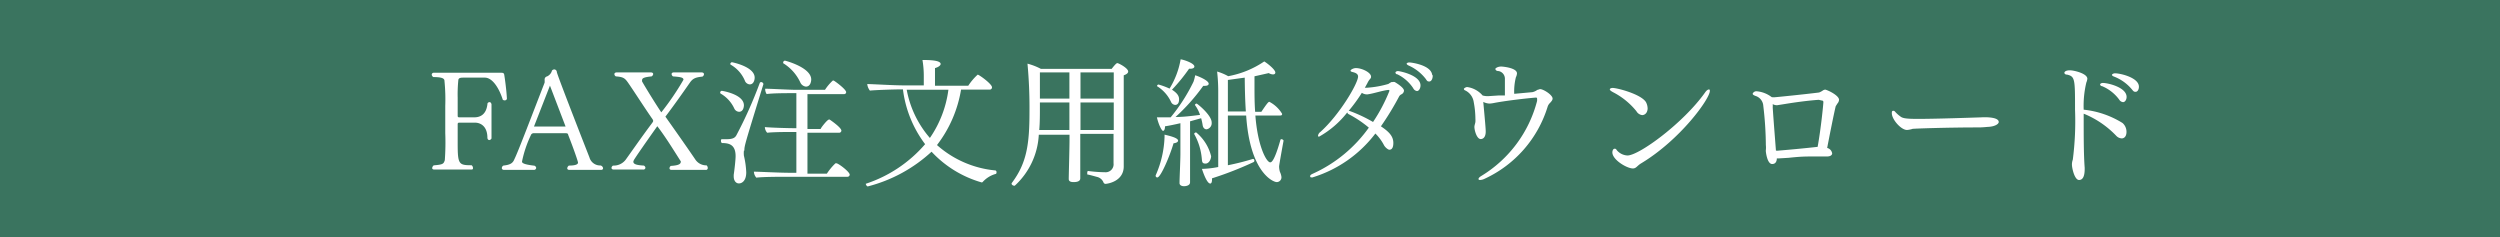
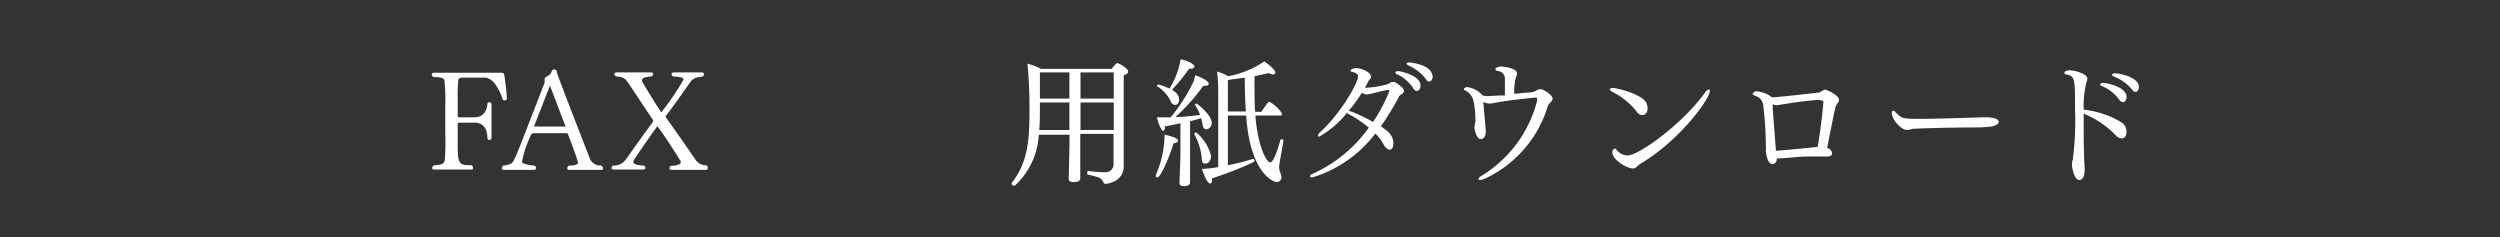
<svg xmlns="http://www.w3.org/2000/svg" viewBox="0 0 225.43 21.39">
  <rect x="0" y="0" width="225.43" height="21.39" fill="#333333" stroke="none" />
  <defs>
    <style>.cls-1{fill:#3d856a;opacity:0.8;}.cls-2{fill:#fff;}</style>
  </defs>
  <g id="レイヤー_2" data-name="レイヤー 2">
    <g id="head_RO" data-name="head RO">
-       <rect class="cls-1" width="225.43" height="21.39" />
      <path class="cls-2" d="M45.49,9.05A.33.33,0,0,1,45.34,9c-.39-1.21-1-2-1.62-2H41.8c-.2,0-.44,0-.47.21a12.85,12.85,0,0,0-.06,1.6v1.67a.12.12,0,0,0,.13.1h1.37c.51,0,1.1-.23,1.19-1.26a.21.21,0,0,1,.19-.11c.08,0,.14.07.17.19v3.08a.25.25,0,0,1-.2.15c-.09,0-.16-.08-.17-.2,0-1.06-.63-1.37-1.12-1.37H41.4a.12.12,0,0,0-.13.13v1.71c0,1.92.09,2,1.26,2a.34.34,0,0,1,.12.25c0,.08,0,.14-.17.14H39.17c-.14,0-.2-.06-.2-.14a.36.36,0,0,1,.14-.24c.82-.07.89-.12,1-.47A22.37,22.37,0,0,0,40.15,12V9.56a17.11,17.11,0,0,0-.07-2.25c0-.21-.15-.36-1-.36a.28.28,0,0,1-.15-.23.18.18,0,0,1,.2-.16h6c.2,0,.31,0,.34.19.06.36.2,1.37.24,2.16A.2.2,0,0,1,45.49,9.05Z" />
      <path class="cls-2" d="M54.38,15.16c0,.1-.06.16-.19.16H51.35c-.14,0-.2-.06-.2-.15a.33.33,0,0,1,.15-.24c.74,0,.82-.17.82-.27s-.36-1.16-.89-2.51c0-.13-.14-.14-.28-.14h-2.8a.28.28,0,0,0-.29.2,10.22,10.22,0,0,0-.79,2.36c0,.13.16.26,1.12.37a.25.25,0,0,1,.16.2.2.2,0,0,1-.22.18H45.45c-.13,0-.2-.08-.2-.16a.27.27,0,0,1,.14-.23c.65-.07.86-.23,1-.59.31-.61,1.52-3.8,2.72-6.89a2.7,2.7,0,0,0,0-.28.28.28,0,0,1,.22-.28.81.81,0,0,0,.42-.45c0-.09.11-.18.24-.18a.24.24,0,0,1,.22.23c0,.21,2.93,7.67,2.94,7.7a1,1,0,0,0,1,.73h0A.3.3,0,0,1,54.38,15.16ZM49.59,7.72l-1.44,3.69H51Z" />
      <path class="cls-2" d="M63.82,15.16a.16.16,0,0,1-.18.16H60.55c-.11,0-.18-.06-.18-.15a.27.27,0,0,1,.12-.21c.85-.05.9-.23.9-.41-.53-.82-1.36-2.19-2.12-3.17,0,0,0,0,0,0s-1.63,2.29-2.08,3a.68.68,0,0,0-.08.19v0c0,.21.21.32.95.36a.26.26,0,0,1,.14.2.18.18,0,0,1-.2.16H55.34c-.12,0-.2-.06-.2-.15a.26.26,0,0,1,.14-.21,1.35,1.35,0,0,0,1.14-.53c.46-.64,1.52-2.16,2.34-3.25.09-.12.14-.19.14-.25a.36.36,0,0,0-.06-.15c-.77-1.11-1.61-2.43-2.19-3.27-.29-.41-.41-.54-1.11-.59a.24.24,0,0,1-.14-.21c0-.07.07-.15.2-.15h3.09c.13,0,.21.06.21.15a.28.28,0,0,1-.15.21c-.73.07-.85.18-.85.33a.3.3,0,0,0,0,.13c.34.6,1.28,2.12,1.73,2.78a24.08,24.08,0,0,0,2-2.94c0-.2-.24-.25-.94-.3a.27.27,0,0,1-.13-.21c0-.09.07-.15.2-.15h2.51c.14,0,.21.08.21.16a.26.26,0,0,1-.15.22c-.62.06-.86.17-1.12.54-.55.79-1.4,2-2.21,3.07.71,1,2,2.83,2.71,3.88a1.18,1.18,0,0,0,1,.51A.31.31,0,0,1,63.82,15.16Z" />
-       <path class="cls-2" d="M67.08,9.5s0,.58-.44.58a.5.5,0,0,1-.43-.3A3,3,0,0,0,65,8.45a.11.11,0,0,1-.06-.11.16.16,0,0,1,.16-.15S67.08,8.49,67.08,9.5Zm0,4.08a2.07,2.07,0,0,0,0,.46,7.79,7.79,0,0,1,.21,1.5c0,.76-.38,1-.66,1s-.47-.26-.47-.63c0-.05,0-.09,0-.14.07-.46.17-1.37.17-1.69,0-1-.54-1.18-1.21-1.18-.06,0-.11-.1-.11-.19s0-.16.11-.16h.42c.59,0,.75-.16.86-.35a39,39,0,0,0,2.11-4.72.14.14,0,0,1,.12-.08.22.22,0,0,1,.21.18v0C67.17,13,67.12,13.14,67.12,13.58ZM68.05,7c0,.24-.11.61-.44.61a.51.51,0,0,1-.45-.35A3,3,0,0,0,65.9,5.84a.1.1,0,0,1-.05-.07A.18.18,0,0,1,66,5.61S68.05,6,68.05,7Zm8.57,8.74a.2.2,0,0,1-.21.2H71c-.6,0-2.23,0-2.8.08a.88.88,0,0,1-.22-.54c.48,0,2.25.1,3.23.1h.6V11.9h-.33c-.37,0-1.72,0-2.3.07a.79.79,0,0,1-.21-.51v0c.5.05,2,.1,2.84.1V8.4h-.38c-.54,0-1.72,0-2.3.08A.81.81,0,0,1,69,8v0c.5,0,2.17.1,2.84.1h2.55a4.34,4.34,0,0,1,.71-.84s0,0,.06,0,1.14.79,1.14,1.05c0,.1-.07.18-.21.18H72.81v3.14H74c0-.08.6-.85.75-.85h.06s1.06.71,1.06,1a.2.2,0,0,1-.21.19H72.81v3.69h1.75a5.11,5.11,0,0,1,.77-.93.06.06,0,0,1,.06,0C75.48,14.63,76.62,15.48,76.62,15.75ZM73.15,7.17s0,.64-.48.64a.63.63,0,0,1-.51-.39A4,4,0,0,0,70.62,5.7s0,0,0-.07a.17.17,0,0,1,.16-.16C70.82,5.47,73.15,6.08,73.15,7.17Z" />
-       <path class="cls-2" d="M89.86,15.5c0,.08,0,.18-.1.19a2.47,2.47,0,0,0-1.14.71.12.12,0,0,1-.1.05A9.87,9.87,0,0,1,84,13.68a13.37,13.37,0,0,1-5.75,3.13h0c-.08,0-.18-.15-.18-.24s0,0,0,0A12,12,0,0,0,83.42,13a10.31,10.31,0,0,1-2-4.94h-.18c-.5,0-2.24.05-2.8.11a1.19,1.19,0,0,1-.24-.59c.49,0,2.31.12,3.37.12h1.73V6.9a8.68,8.68,0,0,0-.12-1.49c.48,0,1.64,0,1.64.36,0,.12-.18.28-.51.37,0,.27,0,1.21,0,1.59h3a5.21,5.21,0,0,1,.85-1c.12,0,1.29.84,1.29,1.14a.2.2,0,0,1-.21.21H86.66a11.15,11.15,0,0,1-2.17,5,9.2,9.2,0,0,0,5.29,2.29S89.86,15.44,89.86,15.5Zm-8.1-7.41a9.14,9.14,0,0,0,2.09,4.35,9.92,9.92,0,0,0,1.67-4.35Z" />
      <path class="cls-2" d="M101.73,6.45c0,.13-.13.25-.4.34,0,.68,0,1.75,0,2.81,0,1.4,0,2.8,0,3.23,0,.67,0,1.63,0,2.09V15c0,1.39-1.52,1.58-1.65,1.58a.2.2,0,0,1-.18-.14.83.83,0,0,0-.59-.49c-.26-.07-.64-.18-.87-.22,0,0,0-.06,0-.12s0-.2.09-.19a12.47,12.47,0,0,0,1.49.11.72.72,0,0,0,.79-.81V12.07h-3v1.62c0,.53,0,1.2,0,2,0,.1,0,.27,0,.37s0,.36-.6.36c-.3,0-.44-.09-.44-.28v0c0-.33.07-2.81.07-3.48v-.51H93.67a6.7,6.7,0,0,1-2.16,4.59.09.09,0,0,1-.08,0c-.1,0-.21-.09-.21-.17a.11.11,0,0,1,0-.05c1.37-1.8,1.61-3.53,1.61-6.43a42.65,42.65,0,0,0-.18-4.35,5.65,5.65,0,0,1,1.21.47h6.38c.11-.14.4-.52.51-.52S101.73,6.14,101.73,6.45Zm-5.3,2.79H93.77v.33c0,.82,0,1.53-.06,2.15h2.72Zm0-2.71H93.77V8.89h2.66Zm4,0h-3V8.89h3Zm0,2.71h-3v2.48h3Z" />
      <path class="cls-2" d="M106.23,12.68c0,.11-.13.21-.41.24C105.51,14,104.67,16,104.36,16a.14.14,0,0,1-.15-.13.13.13,0,0,1,0-.06,9.27,9.27,0,0,0,.8-3.48v-.19C105.26,12.21,106.23,12.4,106.23,12.68ZM107.7,6c0,.11-.12.2-.38.2h-.1a15.73,15.73,0,0,1-1.54,1.89c.48.31.64.57.64.86s-.1.51-.36.51a.44.44,0,0,1-.36-.26,3.29,3.29,0,0,0-1.27-1.43.06.06,0,0,1,0,0,.16.16,0,0,1,.13-.15,6.31,6.31,0,0,1,1,.37,7.4,7.4,0,0,0,1-2.64C106.69,5.37,107.7,5.69,107.7,6Zm1.56,5.06a.56.56,0,0,1-.46.6c-.19,0-.33-.15-.36-.41a5.32,5.32,0,0,0-.13-.59l-1,.28V14.2c0,.45,0,1.07,0,1.73v.51c0,.28-.34.35-.55.35s-.4-.09-.4-.28v0c0-.43.08-2,.08-2.67V11.11c-.52.12-1,.22-1.39.28,0,.28-.08.41-.18.41s-.38-.49-.55-1.22c.23,0,.49,0,.65,0l.59,0a15.82,15.82,0,0,0,2.06-3.21,3.75,3.75,0,0,0,.15-.58c.07,0,1.22.43,1.22.76,0,.11-.11.19-.34.19h-.15A17.69,17.69,0,0,1,106,10.55c.76,0,1.57-.11,2.21-.19a3.29,3.29,0,0,0-.46-.89,0,0,0,0,1,0,0c0-.07.09-.13.15-.13S109.26,10.38,109.26,11.05Zm-.05,3c0,.31-.2.69-.5.69s-.31-.13-.34-.43a5.48,5.48,0,0,0-.69-2.24l0,0c0-.07.1-.14.18-.14A4,4,0,0,1,109.21,14.09Zm6.13.94a1.86,1.86,0,0,0,.07.49,1.53,1.53,0,0,1,.14.46.43.43,0,0,1-.42.47c-.33,0-2.42-.86-2.76-6h-1.65v4.48a22.54,22.54,0,0,0,2.26-.57h0c.08,0,.13.07.13.16a.13.13,0,0,1-.08.13,31.1,31.1,0,0,1-3.74,1.46v.1c0,.25-.06.37-.16.37-.33,0-.71-1.21-.75-1.32a8.73,8.73,0,0,0,1.47-.17V8.15a16,16,0,0,0-.1-1.7,4.86,4.86,0,0,1,1,.42A8.51,8.51,0,0,0,114,5.54c.3.18,1,.74,1,1,0,.11-.08.17-.21.17a.75.75,0,0,1-.38-.12l-1.29.29v.75c0,.86,0,1.68.06,2.45h.56c.49-.73.63-.9.72-.9a2.92,2.92,0,0,1,1.15,1.08c0,.09,0,.16-.23.16H113.2c.21,2.77,1,4.22,1.34,4.22.1,0,.37-.08.91-2a.1.1,0,0,1,.1-.09c.09,0,.2.09.19.14C115.34,14.87,115.34,15,115.34,15Zm-3.1-8-1.52.21v2.84h1.62C112.27,9,112.25,8,112.24,7Z" />
      <path class="cls-2" d="M126.6,8.18a.4.4,0,0,1-.22.32.48.48,0,0,0-.22.2,25.22,25.22,0,0,1-1.64,2.69c.71.48,1.12.88,1.12,1.5s-.29.61-.37.61-.37-.18-.5-.46a4.24,4.24,0,0,0-.75-1A11.27,11.27,0,0,1,118.34,16c-.13,0-.2,0-.2-.11s.09-.16.29-.25a12.53,12.53,0,0,0,5-4.13,10,10,0,0,0-1.77-1.19c-.12-.05-.17-.13-.17-.19a8.46,8.46,0,0,1-2.54,2.19c-.07,0-.1,0-.1-.09a.5.5,0,0,1,.21-.33c1.74-1.56,3.4-4.39,3.4-5,0-.3-.37-.37-.52-.41s-.16-.08-.16-.13.22-.22.49-.22c.54,0,1.36.4,1.36.77a.25.25,0,0,1-.07.19,1.6,1.6,0,0,0-.27.42c-.07.12-.14.26-.22.39h.2a8.92,8.92,0,0,0,1.92-.34,2.61,2.61,0,0,1,.28-.17h.09a.43.43,0,0,1,.21,0C126.06,7.57,126.6,7.93,126.6,8.18Zm-1.31,0s0-.07-.1-.07h0c-.58.06-1.3.32-1.88.4h-.09a.81.81,0,0,1-.42-.14A13.89,13.89,0,0,1,121.61,10h.07a12.87,12.87,0,0,1,2.13,1A15,15,0,0,0,125.29,8.19Zm2.8-.48c0,.26-.14.51-.32.51a.45.45,0,0,1-.34-.26A3.58,3.58,0,0,0,126,6.7c-.12,0-.17-.11-.17-.16s.09-.13.23-.13S128.09,6.77,128.09,7.71Zm1.1-.86c0,.26-.12.51-.31.51s-.21-.08-.33-.25A4,4,0,0,0,127,5.9c-.11-.06-.16-.11-.16-.16s.11-.11.25-.11,1.93.22,2.05,1.11C129.18,6.77,129.19,6.81,129.19,6.85Z" />
      <path class="cls-2" d="M140,8.89c0,.12-.08.23-.24.4a.79.79,0,0,0-.2.31,10.58,10.58,0,0,1-5.71,6.53,1,1,0,0,1-.38.1q-.15,0-.15-.09c0-.08.09-.18.28-.29a11.19,11.19,0,0,0,5-6.74,1,1,0,0,0,0-.22c0-.05,0-.09-.13-.09-1.1.09-2.92.32-3.77.49a3.07,3.07,0,0,1-.38.05,1.37,1.37,0,0,1-.57-.15c.16,1.75.22,2.4.22,2.67,0,.54-.26.68-.45.68-.35,0-.57-.77-.57-1.1,0-.14.08-.33.09-.45a2.36,2.36,0,0,0,0-.29,8.25,8.25,0,0,0-.15-1.49,1.39,1.39,0,0,0-.82-1.08C132,8.09,132,8,132,8s.13-.15.31-.15a2.25,2.25,0,0,1,1.38.76,1.66,1.66,0,0,0,.51.06l.92-.06.58,0c0-.22,0-.43,0-.64V7.62c0-.19,0-.36,0-.49a.7.7,0,0,0-.56-.72c-.2,0-.29-.1-.29-.16a.09.09,0,0,1,0-.07S135,6,135.38,6c.07,0,1.41.1,1.41.62a.94.94,0,0,1-.1.35,5.28,5.28,0,0,0-.15,1.49l1.64-.15a1.17,1.17,0,0,0,.45-.21s.05,0,.06,0a.35.35,0,0,1,.17-.06C139.1,8,140,8.54,140,8.89Z" />
      <path class="cls-2" d="M148.09,10.38a.69.69,0,0,1-.53-.35,6.53,6.53,0,0,0-2.06-1.69c-.27-.14-.34-.22-.34-.28s.09-.13.26-.13c.41,0,2.56.56,3,1.28a1.27,1.27,0,0,1,.15.6C148.53,10.33,148.16,10.38,148.09,10.38ZM148,14.72c-.38.22-.45.47-.76.47-.54,0-1.85-.78-1.85-1.45,0-.13.06-.33.21-.33s.13.09.28.23a1.33,1.33,0,0,0,.87.38c1.05,0,5.05-2.93,7-5.68.13-.19.26-.27.33-.27s.1,0,.1.12C154.21,8.86,151.56,12.57,148,14.72Z" />
      <path class="cls-2" d="M165.83,9a.56.56,0,0,1-.15.34l-.15.24c-.13.51-.54,2.55-.77,3.76a.6.6,0,0,1,.45.49c0,.14-.14.28-.47.28h-1.27c-.66,0-1.07,0-2.19.12l-.83.05-.23,0c0,.26-.11.51-.42.51-.46,0-.57-1.12-.57-1.13a.49.49,0,0,1,0-.12,2.17,2.17,0,0,0,0-.46A31.2,31.2,0,0,0,159,9.55a1,1,0,0,0-.7-.9c-.25-.09-.26-.17-.26-.2a.36.36,0,0,1,.36-.22,2.59,2.59,0,0,1,1.36.53s0,0,0,0a1.2,1.2,0,0,0,.36,0c.08,0,2.75-.27,3.91-.42a1.46,1.46,0,0,0,.31-.16.47.47,0,0,1,.25-.1C164.93,8.17,165.83,8.63,165.83,9Zm-1.41.22c0-.12-.07-.16-.17-.16L164,9c-1.1.08-2.2.24-3,.37l-.76.12a.81.81,0,0,1-.39-.1,2.91,2.91,0,0,1,0,.3c.07,1.12.23,3.09.29,3.89a.75.75,0,0,0,.24,0c.64-.05,2.41-.21,3.52-.34C164.2,11.6,164.42,9.36,164.42,9.17Z" />
      <path class="cls-2" d="M180.23,11c0,.19-.36.41-.94.44-.07,0-.52.05-.83.05-3,0-6,.11-6,.13a2.2,2.2,0,0,1-.5.1c-.54,0-1.37-.95-1.37-1.51,0-.12,0-.22.14-.22a.19.19,0,0,1,.15.08,2.83,2.83,0,0,0,.48.43c.21.18.61.22,1.57.22,1.69,0,4.82-.11,5.76-.14C179.24,10.55,180.23,10.59,180.23,11Z" />
      <path class="cls-2" d="M191.32,12.48a.73.73,0,0,1-.49-.23,8.43,8.43,0,0,0-2.94-2v.52c0,1.52,0,3.21.09,4.36v.1c0,.54-.11,1-.51,1s-.64-1.06-.64-1.4a1.32,1.32,0,0,1,.08-.44,27,27,0,0,0,.2-4.49c0-2.76,0-3-.71-3.17-.19,0-.25-.1-.25-.17s.11-.22.49-.22,1.58.29,1.58.76a1.15,1.15,0,0,1-.09.34,9,9,0,0,0-.24,2.45,8.24,8.24,0,0,1,3.5,1.2,1.05,1.05,0,0,1,.36.8C191.75,12.33,191.52,12.48,191.32,12.48Zm.44-3.74c0,.25-.14.47-.32.47a.46.46,0,0,1-.35-.23,3.66,3.66,0,0,0-1.54-1.21c-.12,0-.18-.11-.18-.16s.1-.13.25-.13C190.09,7.48,191.76,7.88,191.76,8.74Zm1.11-.92c0,.25-.12.46-.3.46s-.21-.08-.35-.24a3.94,3.94,0,0,0-1.61-1.14c-.12-.05-.17-.1-.17-.15s.13-.14.27-.14C191.21,6.61,192.87,7,192.87,7.82Z" />
    </g>
  </g>
</svg>